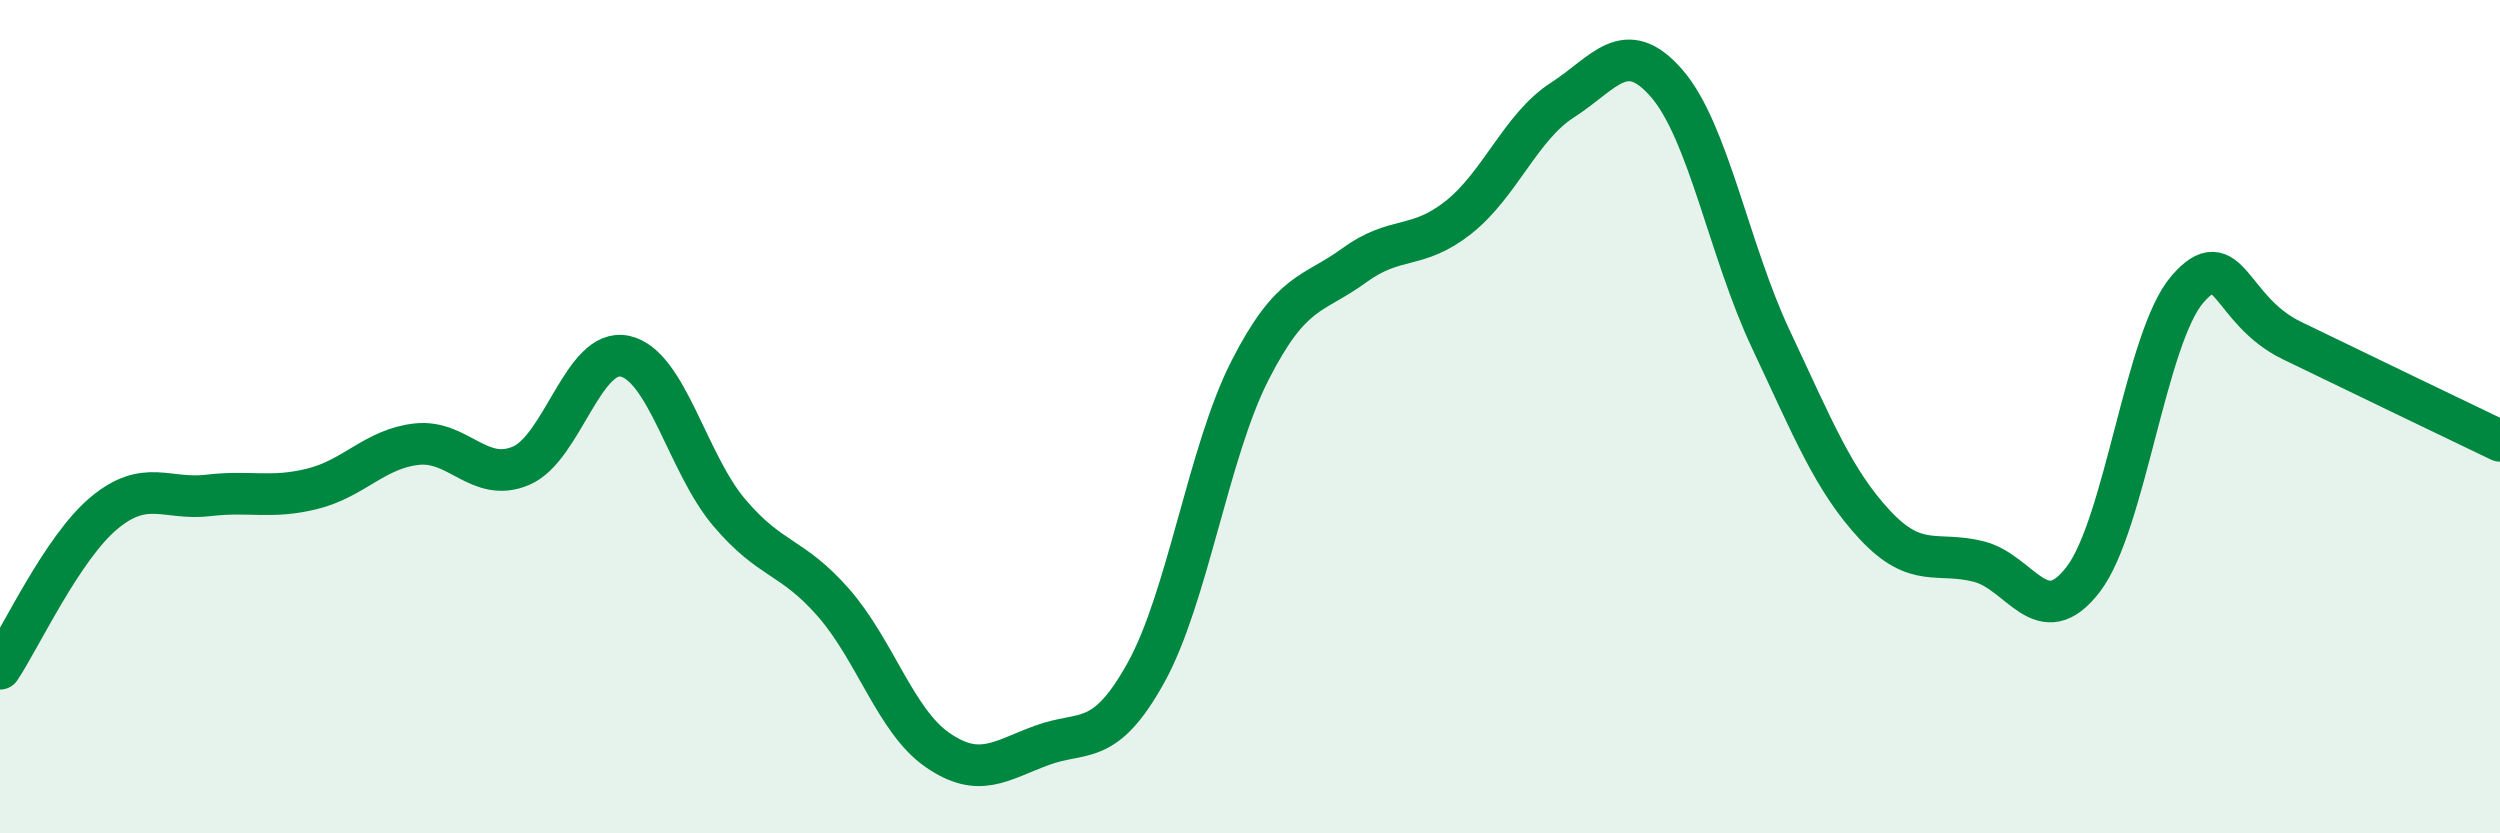
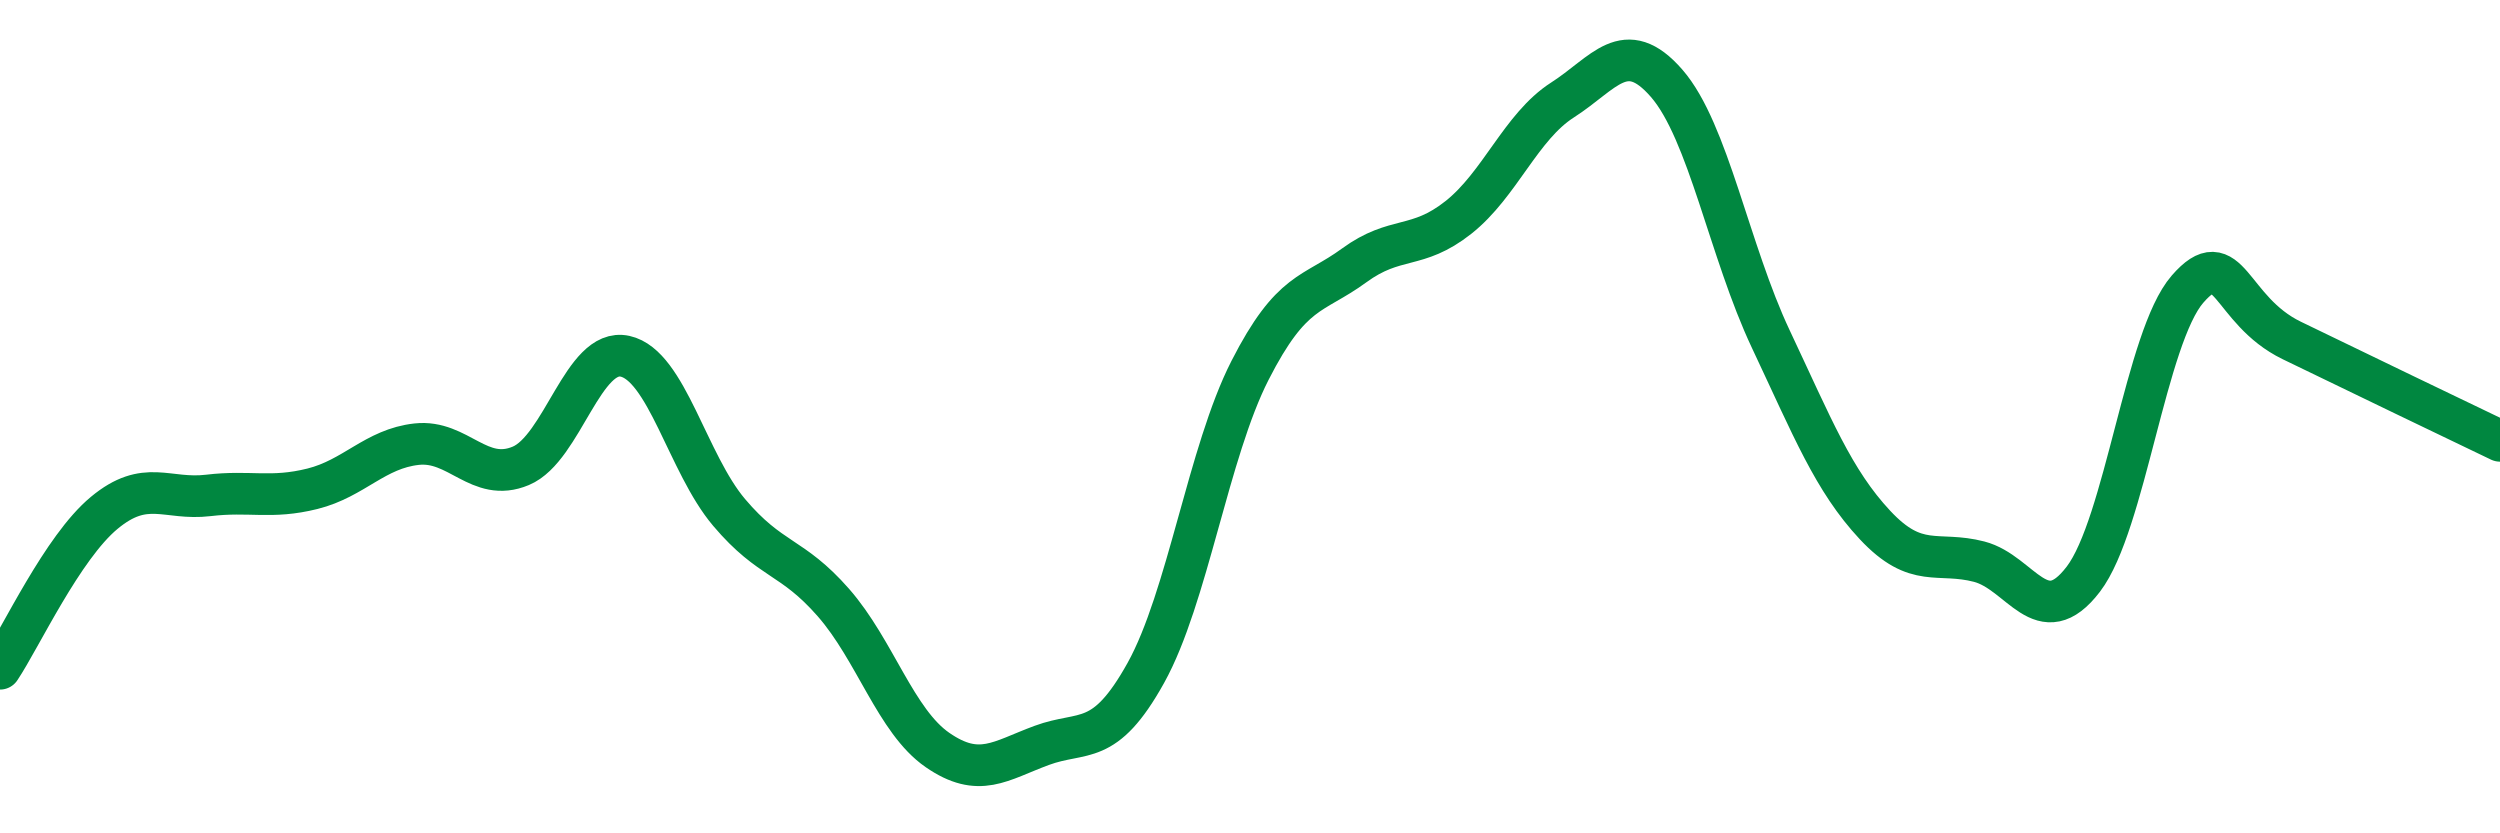
<svg xmlns="http://www.w3.org/2000/svg" width="60" height="20" viewBox="0 0 60 20">
-   <path d="M 0,16.05 C 0.5,15.3 1.5,13.14 2.5,12.31 C 3.5,11.48 4,12.01 5,11.89 C 6,11.77 6.5,11.98 7.5,11.73 C 8.5,11.48 9,10.77 10,10.66 C 11,10.55 11.5,11.6 12.5,11.18 C 13.5,10.76 14,8.33 15,8.55 C 16,8.77 16.5,11.12 17.5,12.3 C 18.5,13.48 19,13.32 20,14.46 C 21,15.6 21.5,17.31 22.5,18 C 23.5,18.69 24,18.26 25,17.89 C 26,17.52 26.5,17.95 27.5,16.15 C 28.5,14.35 29,10.85 30,8.89 C 31,6.93 31.5,7.1 32.5,6.37 C 33.5,5.64 34,6.01 35,5.22 C 36,4.43 36.5,3.04 37.5,2.4 C 38.5,1.76 39,0.85 40,2 C 41,3.15 41.5,6.02 42.5,8.14 C 43.5,10.26 44,11.53 45,12.6 C 46,13.67 46.5,13.22 47.5,13.48 C 48.5,13.74 49,15.21 50,13.9 C 51,12.59 51.5,8.09 52.5,6.94 C 53.5,5.79 53.5,7.44 55,8.17 C 56.5,8.9 59,10.1 60,10.58L60 20L0 20Z" fill="#008740" opacity="0.1" stroke-linecap="round" stroke-linejoin="round" />
  <path d="M 0,16.05 C 0.5,15.3 1.5,13.14 2.5,12.31 C 3.5,11.48 4,12.01 5,11.89 C 6,11.77 6.5,11.98 7.5,11.73 C 8.5,11.48 9,10.77 10,10.66 C 11,10.55 11.5,11.6 12.5,11.18 C 13.5,10.76 14,8.33 15,8.55 C 16,8.77 16.5,11.12 17.5,12.3 C 18.5,13.48 19,13.32 20,14.46 C 21,15.6 21.5,17.31 22.5,18 C 23.5,18.69 24,18.26 25,17.89 C 26,17.52 26.5,17.95 27.5,16.15 C 28.5,14.35 29,10.85 30,8.89 C 31,6.93 31.5,7.1 32.5,6.37 C 33.5,5.64 34,6.01 35,5.22 C 36,4.43 36.5,3.04 37.5,2.4 C 38.5,1.76 39,0.85 40,2 C 41,3.15 41.5,6.02 42.5,8.14 C 43.5,10.26 44,11.53 45,12.6 C 46,13.67 46.5,13.22 47.5,13.48 C 48.5,13.74 49,15.21 50,13.9 C 51,12.59 51.5,8.09 52.5,6.94 C 53.5,5.79 53.5,7.44 55,8.17 C 56.5,8.9 59,10.1 60,10.58" stroke="#008740" stroke-width="1" fill="none" stroke-linecap="round" stroke-linejoin="round" />
</svg>